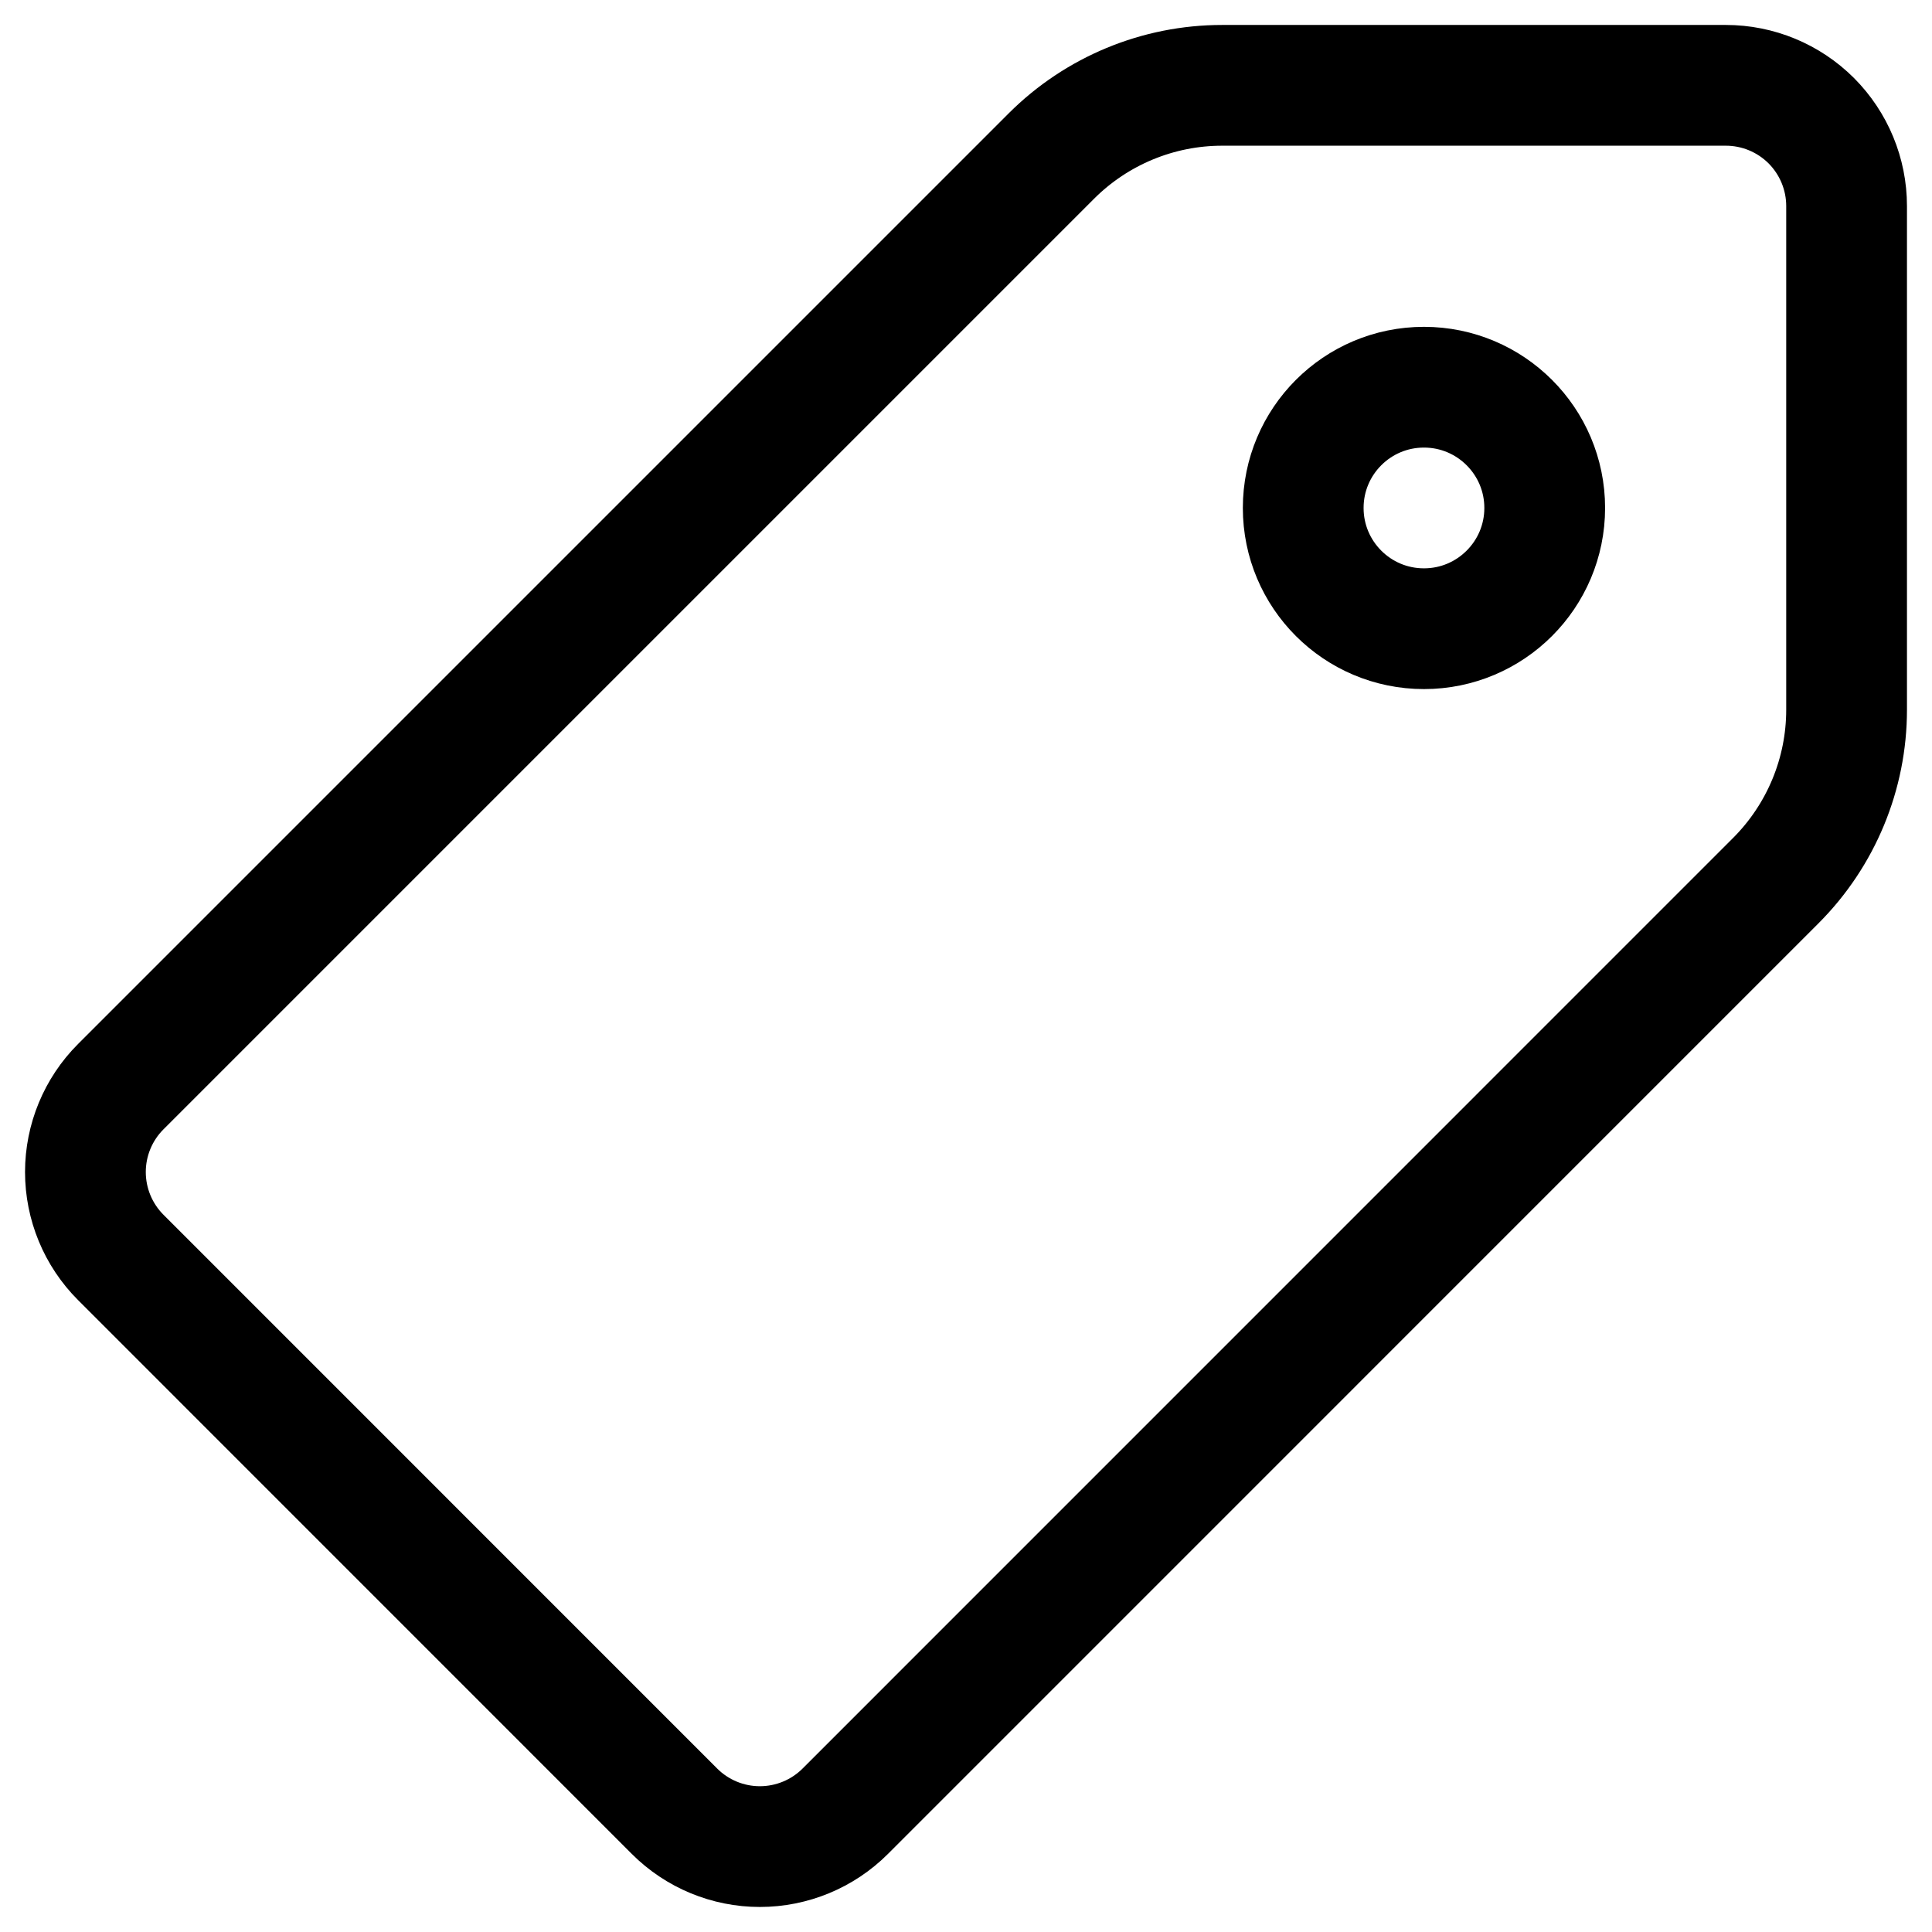
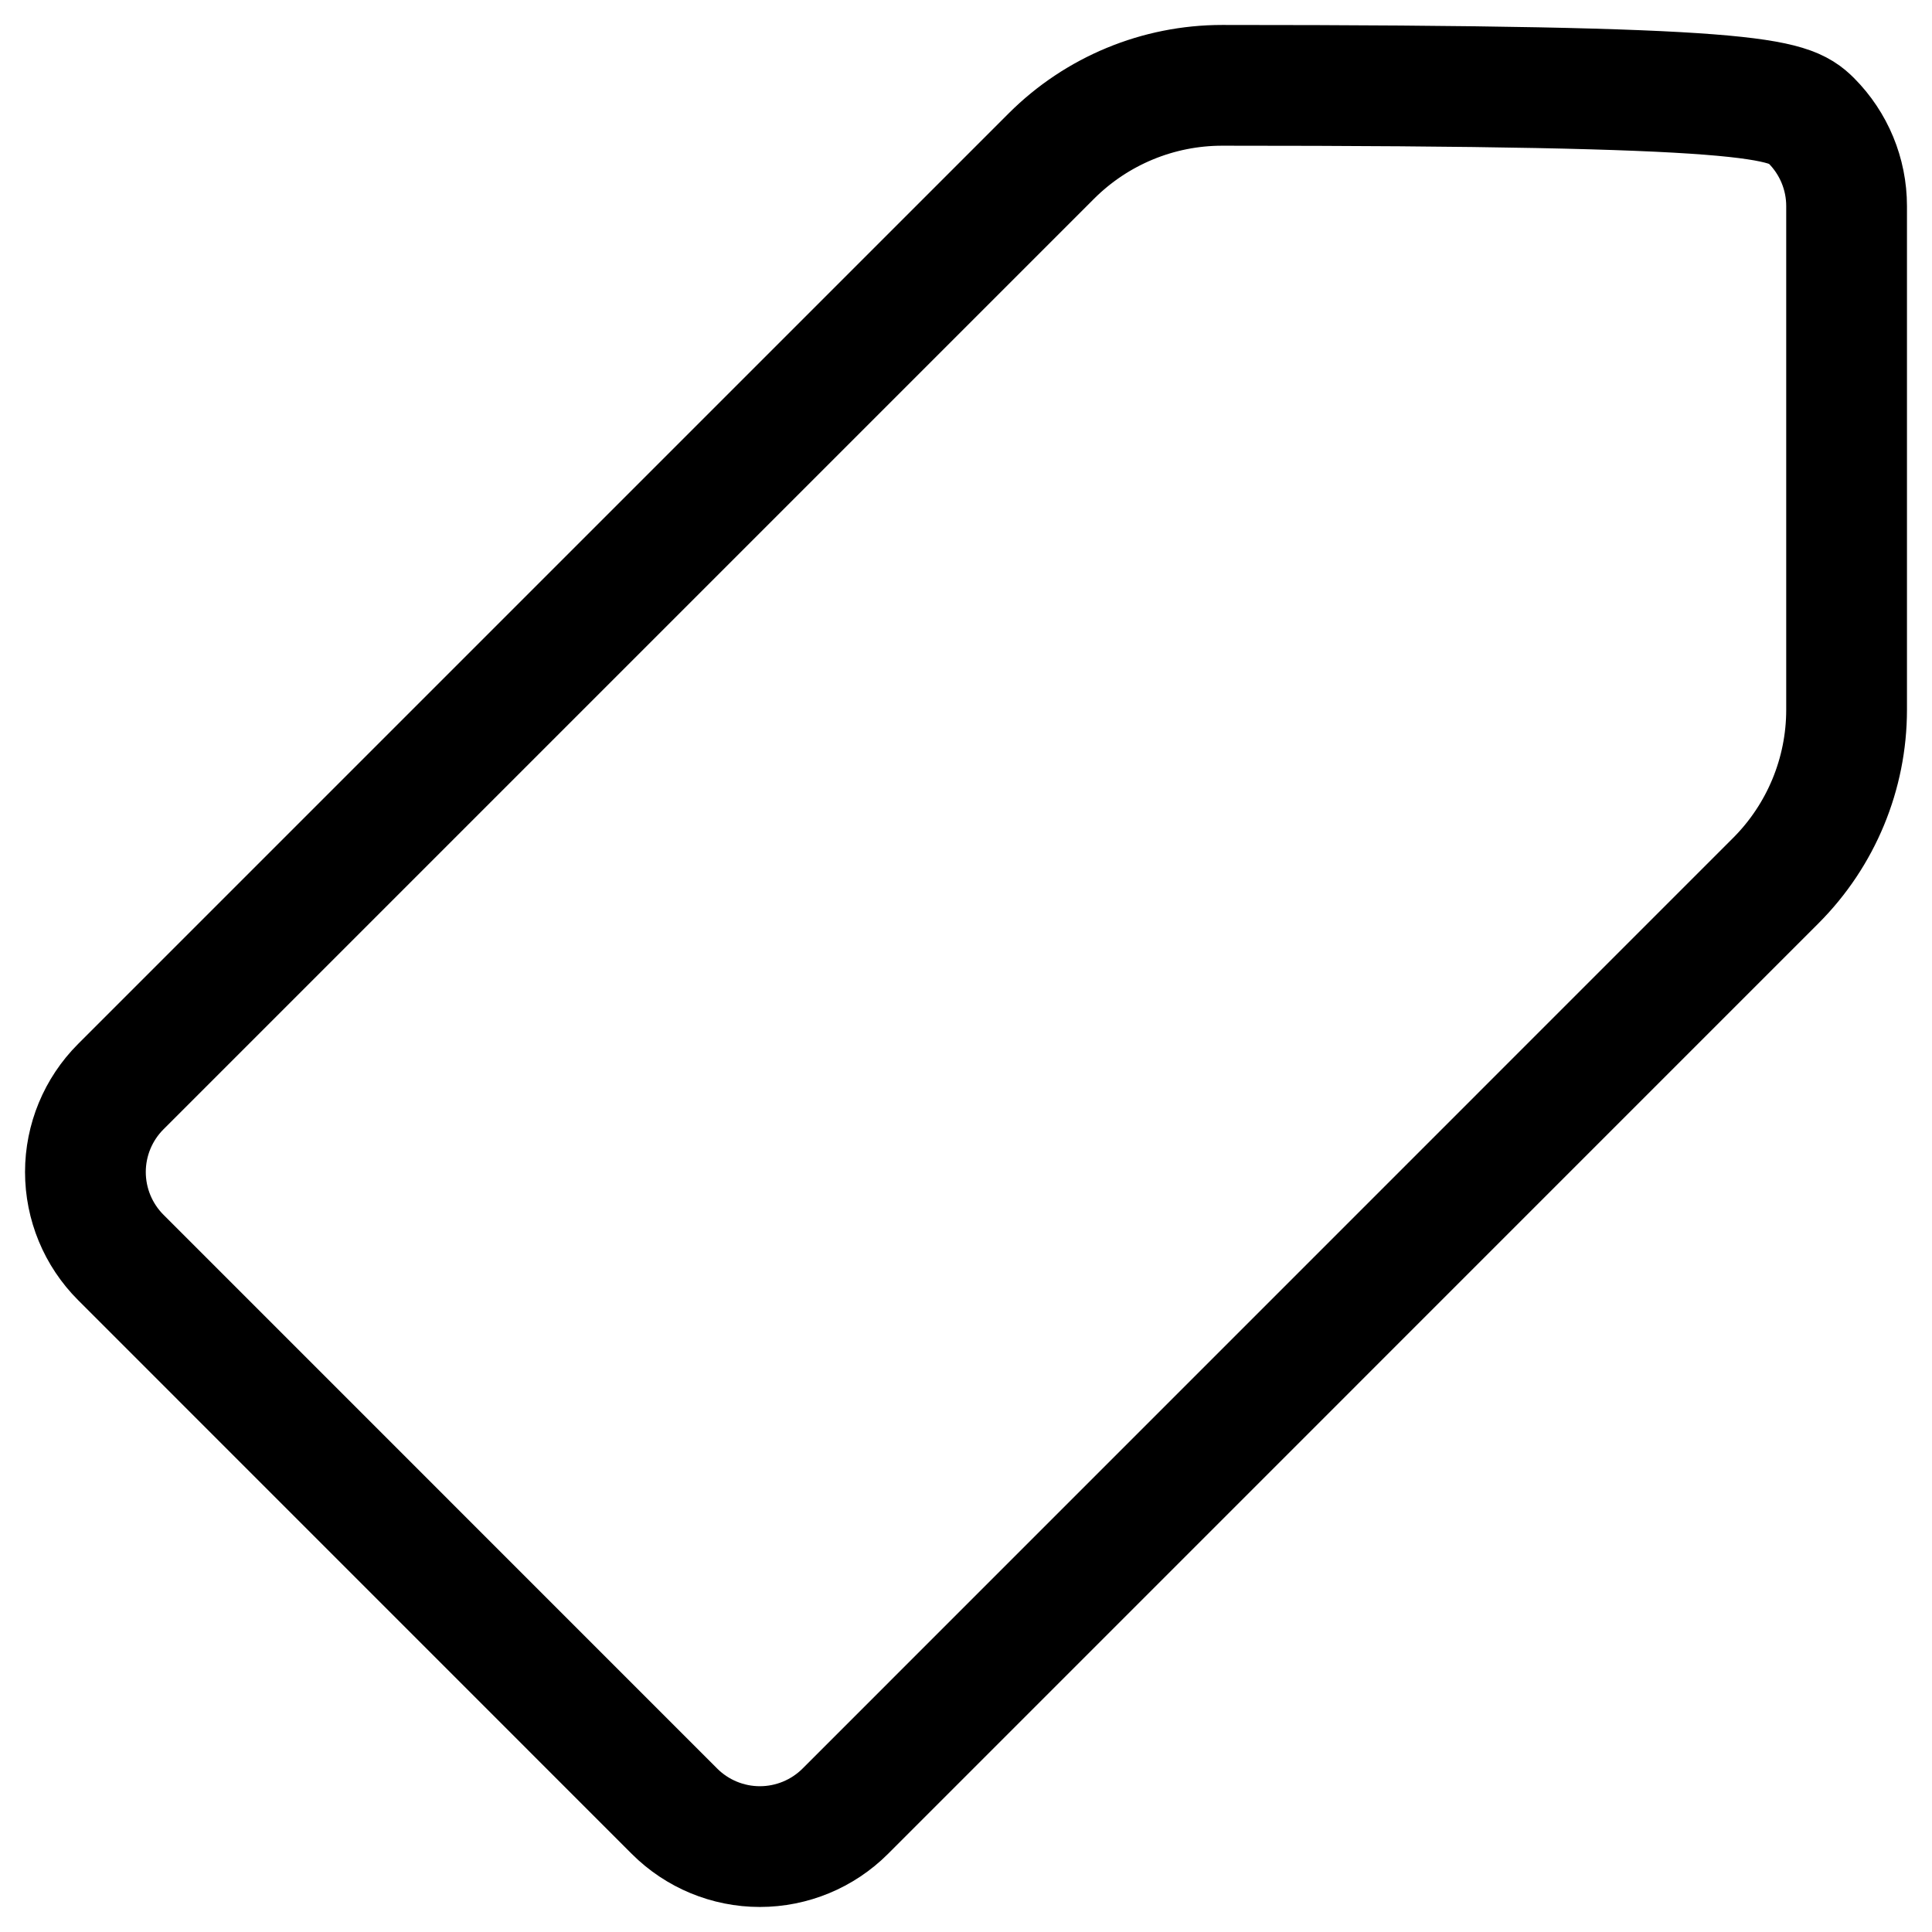
<svg xmlns="http://www.w3.org/2000/svg" width="24" height="24" viewBox="0 0 24 24" fill="none">
  <defs>
    <style>.a{fill:none;stroke:currentColor;stroke-linecap:round;stroke-linejoin:round;stroke-width:1.5px;}</style>
  </defs>
-   <path d="M22.939 2.56V8.817C22.939 9.612 22.623 10.375 22.061 10.938L10.5 22.5C10.219 22.781 9.837 22.939 9.439 22.939C9.042 22.939 8.66 22.781 8.379 22.5L1.5 15.62C1.219 15.339 1.061 14.957 1.061 14.559C1.061 14.162 1.219 13.78 1.5 13.499L13.061 1.938C13.624 1.376 14.386 1.06 15.182 1.06H21.439C21.837 1.06 22.218 1.218 22.5 1.499C22.781 1.781 22.939 2.162 22.939 2.56V2.56Z" class="a" />
-   <path d="M17.689 7.81C16.86 7.81 16.189 7.138 16.189 6.31C16.189 5.482 16.86 4.81 17.689 4.81C18.517 4.81 19.189 5.482 19.189 6.31C19.189 7.138 18.517 7.81 17.689 7.81Z" class="a" />
+   <path d="M22.939 2.56V8.817C22.939 9.612 22.623 10.375 22.061 10.938L10.5 22.5C10.219 22.781 9.837 22.939 9.439 22.939C9.042 22.939 8.66 22.781 8.379 22.5L1.5 15.62C1.219 15.339 1.061 14.957 1.061 14.559C1.061 14.162 1.219 13.78 1.5 13.499L13.061 1.938C13.624 1.376 14.386 1.06 15.182 1.06C21.837 1.06 22.218 1.218 22.5 1.499C22.781 1.781 22.939 2.162 22.939 2.56V2.56Z" class="a" />
</svg>